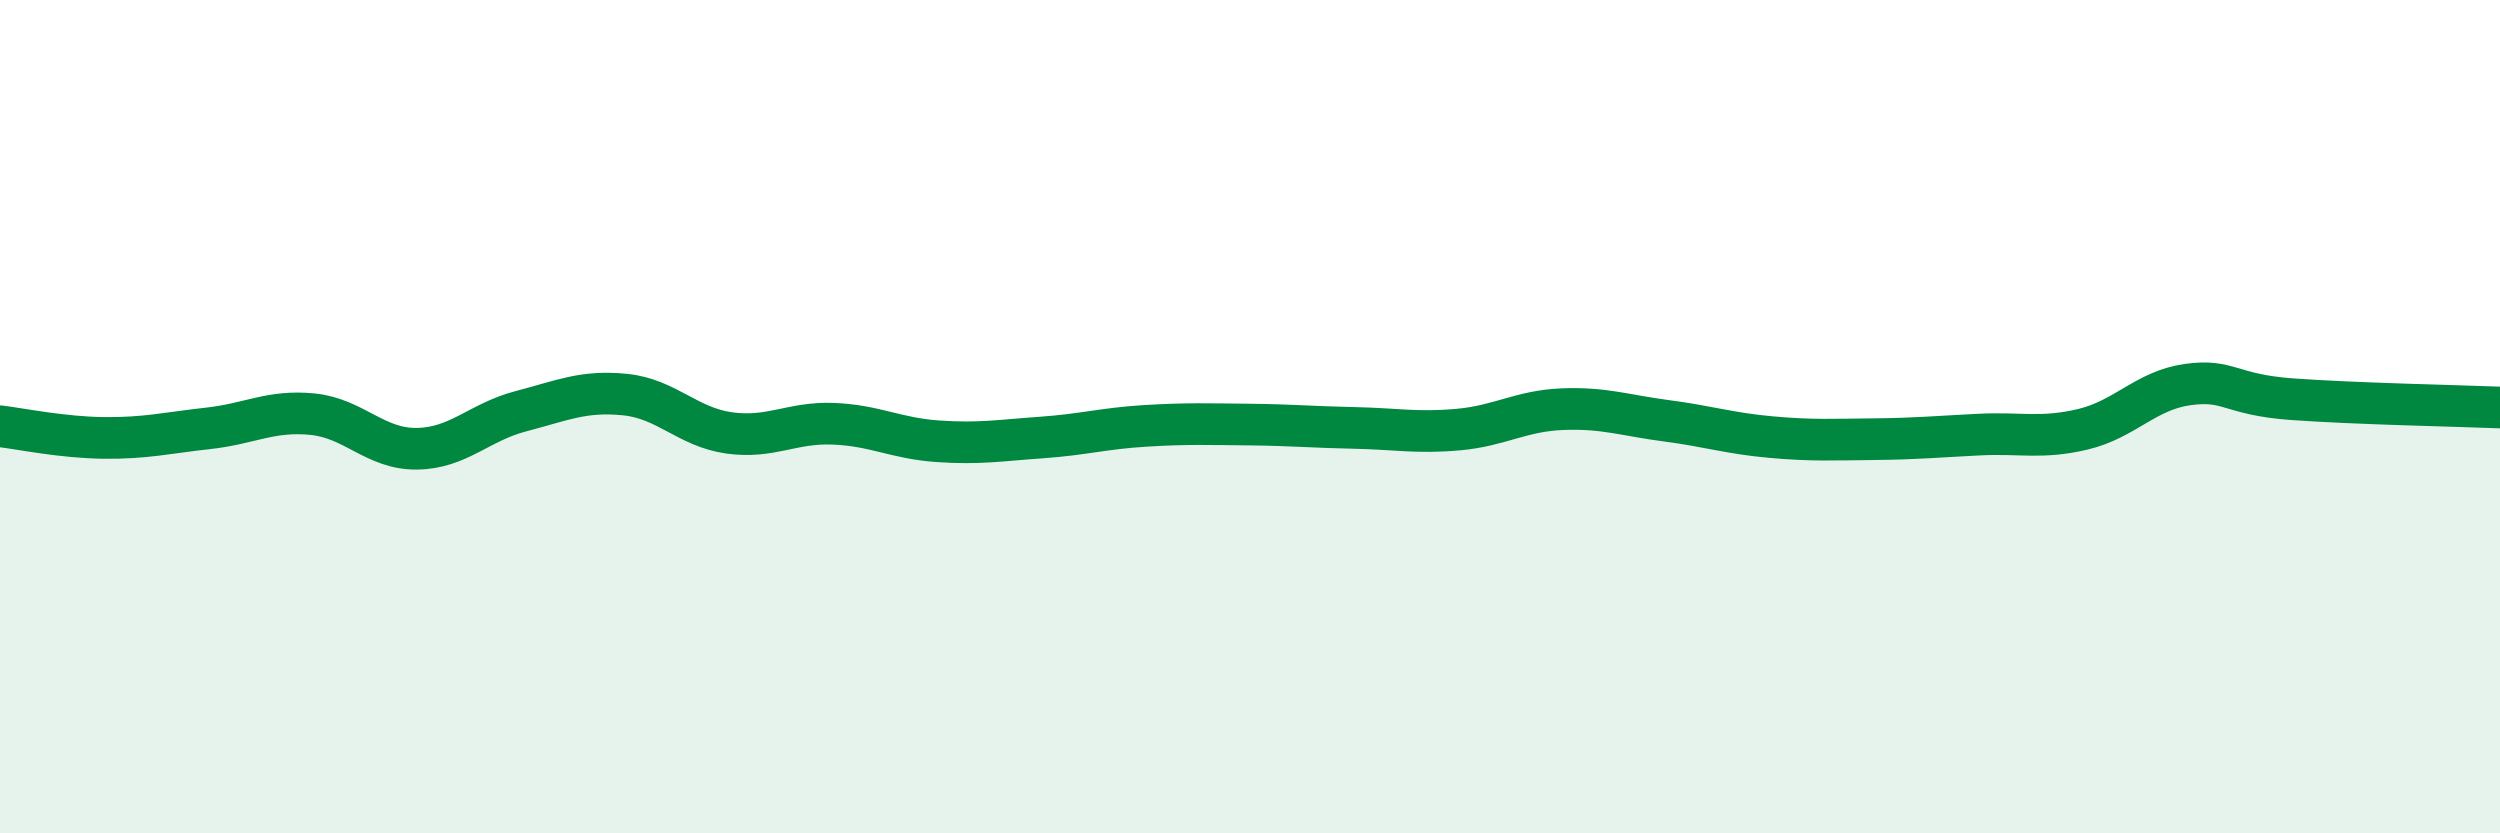
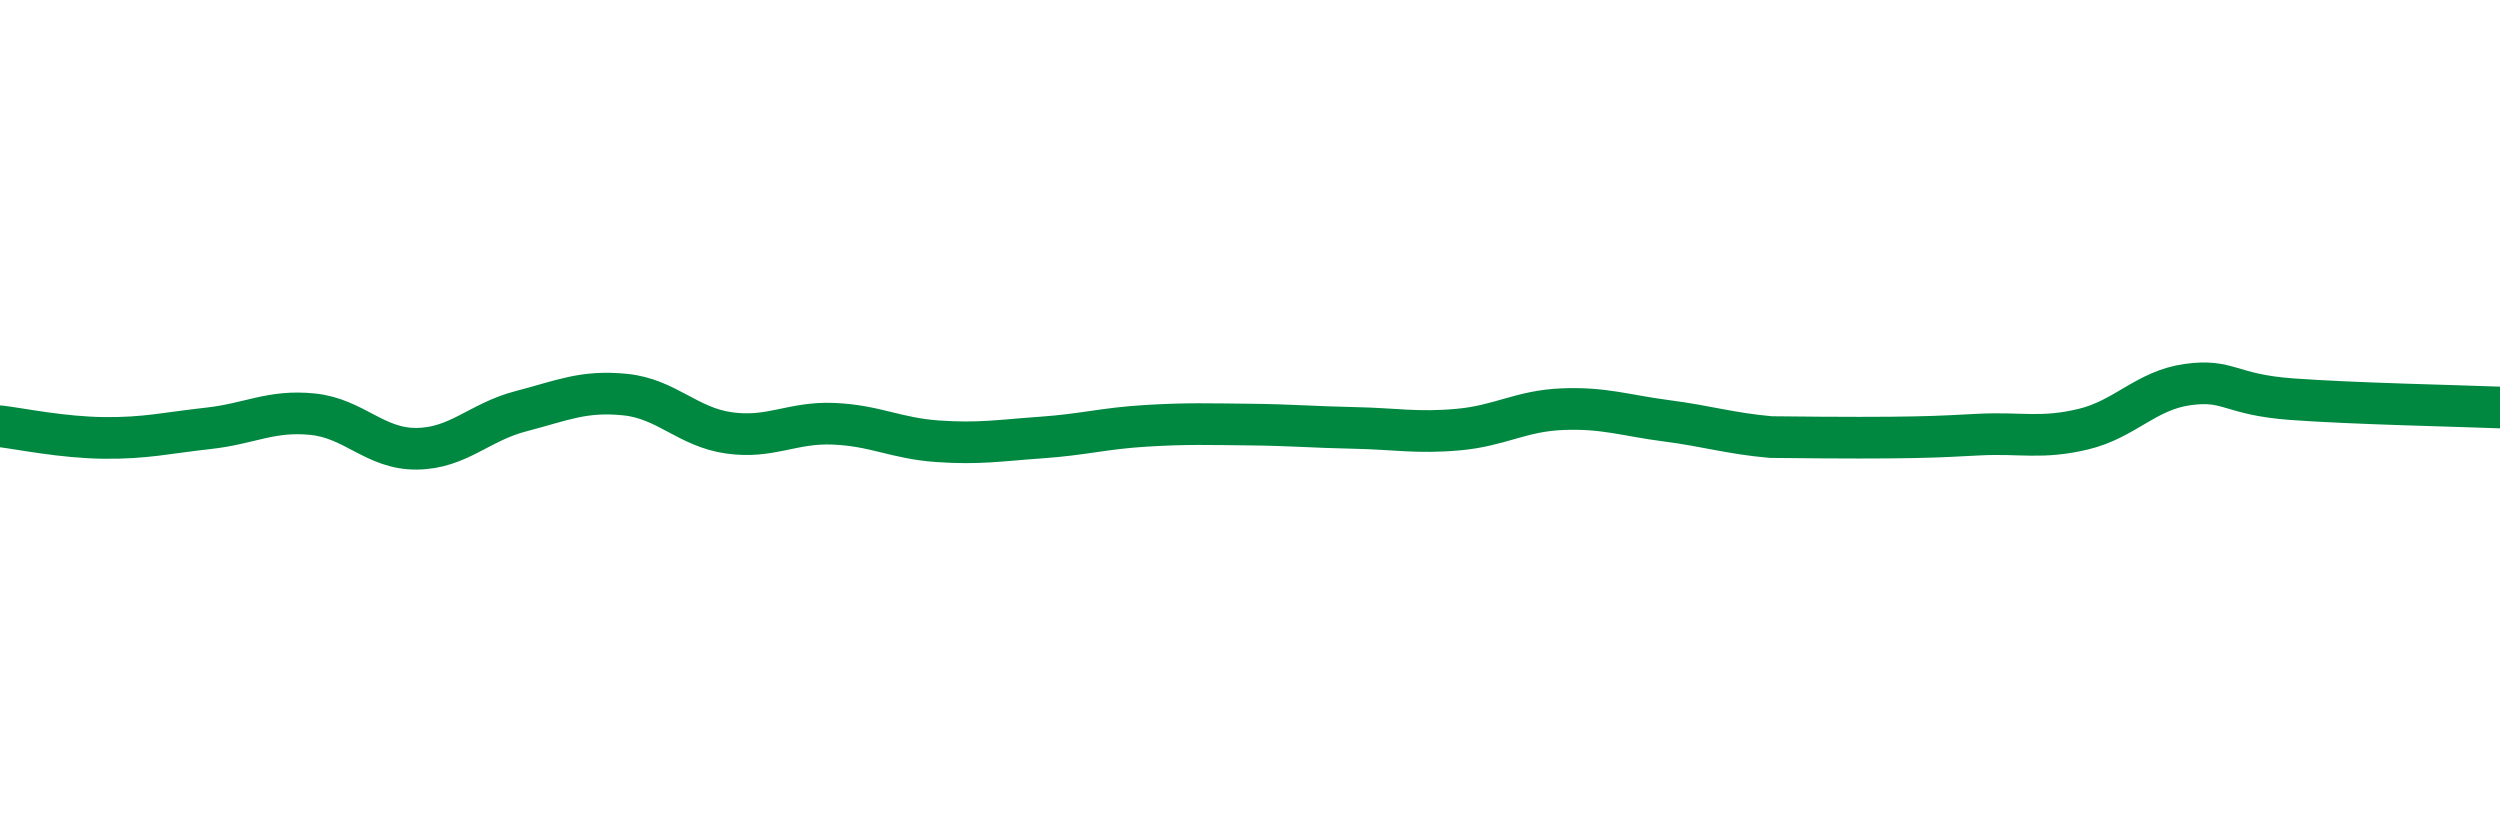
<svg xmlns="http://www.w3.org/2000/svg" width="60" height="20" viewBox="0 0 60 20">
-   <path d="M 0,10.23 C 0.5,10.29 1.5,10.5 2.5,10.51 C 3.5,10.52 4,10.39 5,10.28 C 6,10.17 6.5,9.84 7.5,9.94 C 8.5,10.04 9,10.78 10,10.77 C 11,10.76 11.5,10.13 12.5,9.87 C 13.5,9.61 14,9.37 15,9.47 C 16,9.57 16.5,10.25 17.5,10.39 C 18.5,10.53 19,10.13 20,10.17 C 21,10.21 21.5,10.52 22.5,10.59 C 23.5,10.66 24,10.57 25,10.5 C 26,10.43 26.5,10.28 27.5,10.22 C 28.5,10.16 29,10.18 30,10.19 C 31,10.2 31.5,10.25 32.5,10.27 C 33.5,10.29 34,10.4 35,10.31 C 36,10.22 36.5,9.86 37.5,9.82 C 38.5,9.78 39,9.97 40,10.1 C 41,10.23 41.5,10.4 42.5,10.49 C 43.5,10.58 44,10.55 45,10.54 C 46,10.53 46.5,10.48 47.5,10.43 C 48.5,10.38 49,10.54 50,10.3 C 51,10.06 51.5,9.37 52.5,9.23 C 53.5,9.09 53.5,9.47 55,9.58 C 56.5,9.69 59,9.74 60,9.78L60 20L0 20Z" fill="#008740" opacity="0.1" stroke-linecap="round" stroke-linejoin="round" />
-   <path d="M 0,10.23 C 0.5,10.29 1.5,10.5 2.5,10.51 C 3.5,10.52 4,10.39 5,10.28 C 6,10.17 6.5,9.84 7.5,9.94 C 8.5,10.04 9,10.78 10,10.77 C 11,10.76 11.5,10.13 12.5,9.87 C 13.5,9.61 14,9.37 15,9.47 C 16,9.57 16.5,10.25 17.5,10.39 C 18.5,10.53 19,10.13 20,10.17 C 21,10.21 21.5,10.52 22.5,10.59 C 23.5,10.66 24,10.57 25,10.5 C 26,10.43 26.5,10.28 27.5,10.22 C 28.5,10.16 29,10.18 30,10.19 C 31,10.2 31.5,10.25 32.5,10.27 C 33.5,10.29 34,10.4 35,10.31 C 36,10.22 36.5,9.86 37.5,9.82 C 38.5,9.78 39,9.97 40,10.1 C 41,10.23 41.5,10.4 42.5,10.49 C 43.5,10.58 44,10.55 45,10.54 C 46,10.53 46.5,10.48 47.5,10.43 C 48.5,10.38 49,10.54 50,10.3 C 51,10.06 51.5,9.37 52.5,9.23 C 53.5,9.09 53.5,9.47 55,9.58 C 56.5,9.69 59,9.74 60,9.78" stroke="#008740" stroke-width="1" fill="none" stroke-linecap="round" stroke-linejoin="round" />
+   <path d="M 0,10.23 C 0.5,10.29 1.5,10.5 2.5,10.51 C 3.5,10.52 4,10.39 5,10.28 C 6,10.17 6.5,9.84 7.5,9.94 C 8.5,10.04 9,10.78 10,10.77 C 11,10.76 11.5,10.13 12.5,9.87 C 13.5,9.61 14,9.37 15,9.47 C 16,9.57 16.5,10.25 17.5,10.39 C 18.5,10.53 19,10.13 20,10.17 C 21,10.21 21.5,10.52 22.5,10.59 C 23.5,10.66 24,10.57 25,10.5 C 26,10.43 26.5,10.28 27.5,10.22 C 28.5,10.16 29,10.18 30,10.19 C 31,10.2 31.5,10.25 32.5,10.27 C 33.5,10.29 34,10.4 35,10.31 C 36,10.22 36.5,9.86 37.5,9.82 C 38.5,9.78 39,9.97 40,10.1 C 41,10.23 41.5,10.4 42.5,10.49 C 46,10.53 46.5,10.48 47.5,10.43 C 48.5,10.38 49,10.54 50,10.3 C 51,10.06 51.5,9.37 52.5,9.23 C 53.5,9.09 53.5,9.47 55,9.58 C 56.5,9.69 59,9.74 60,9.78" stroke="#008740" stroke-width="1" fill="none" stroke-linecap="round" stroke-linejoin="round" />
</svg>